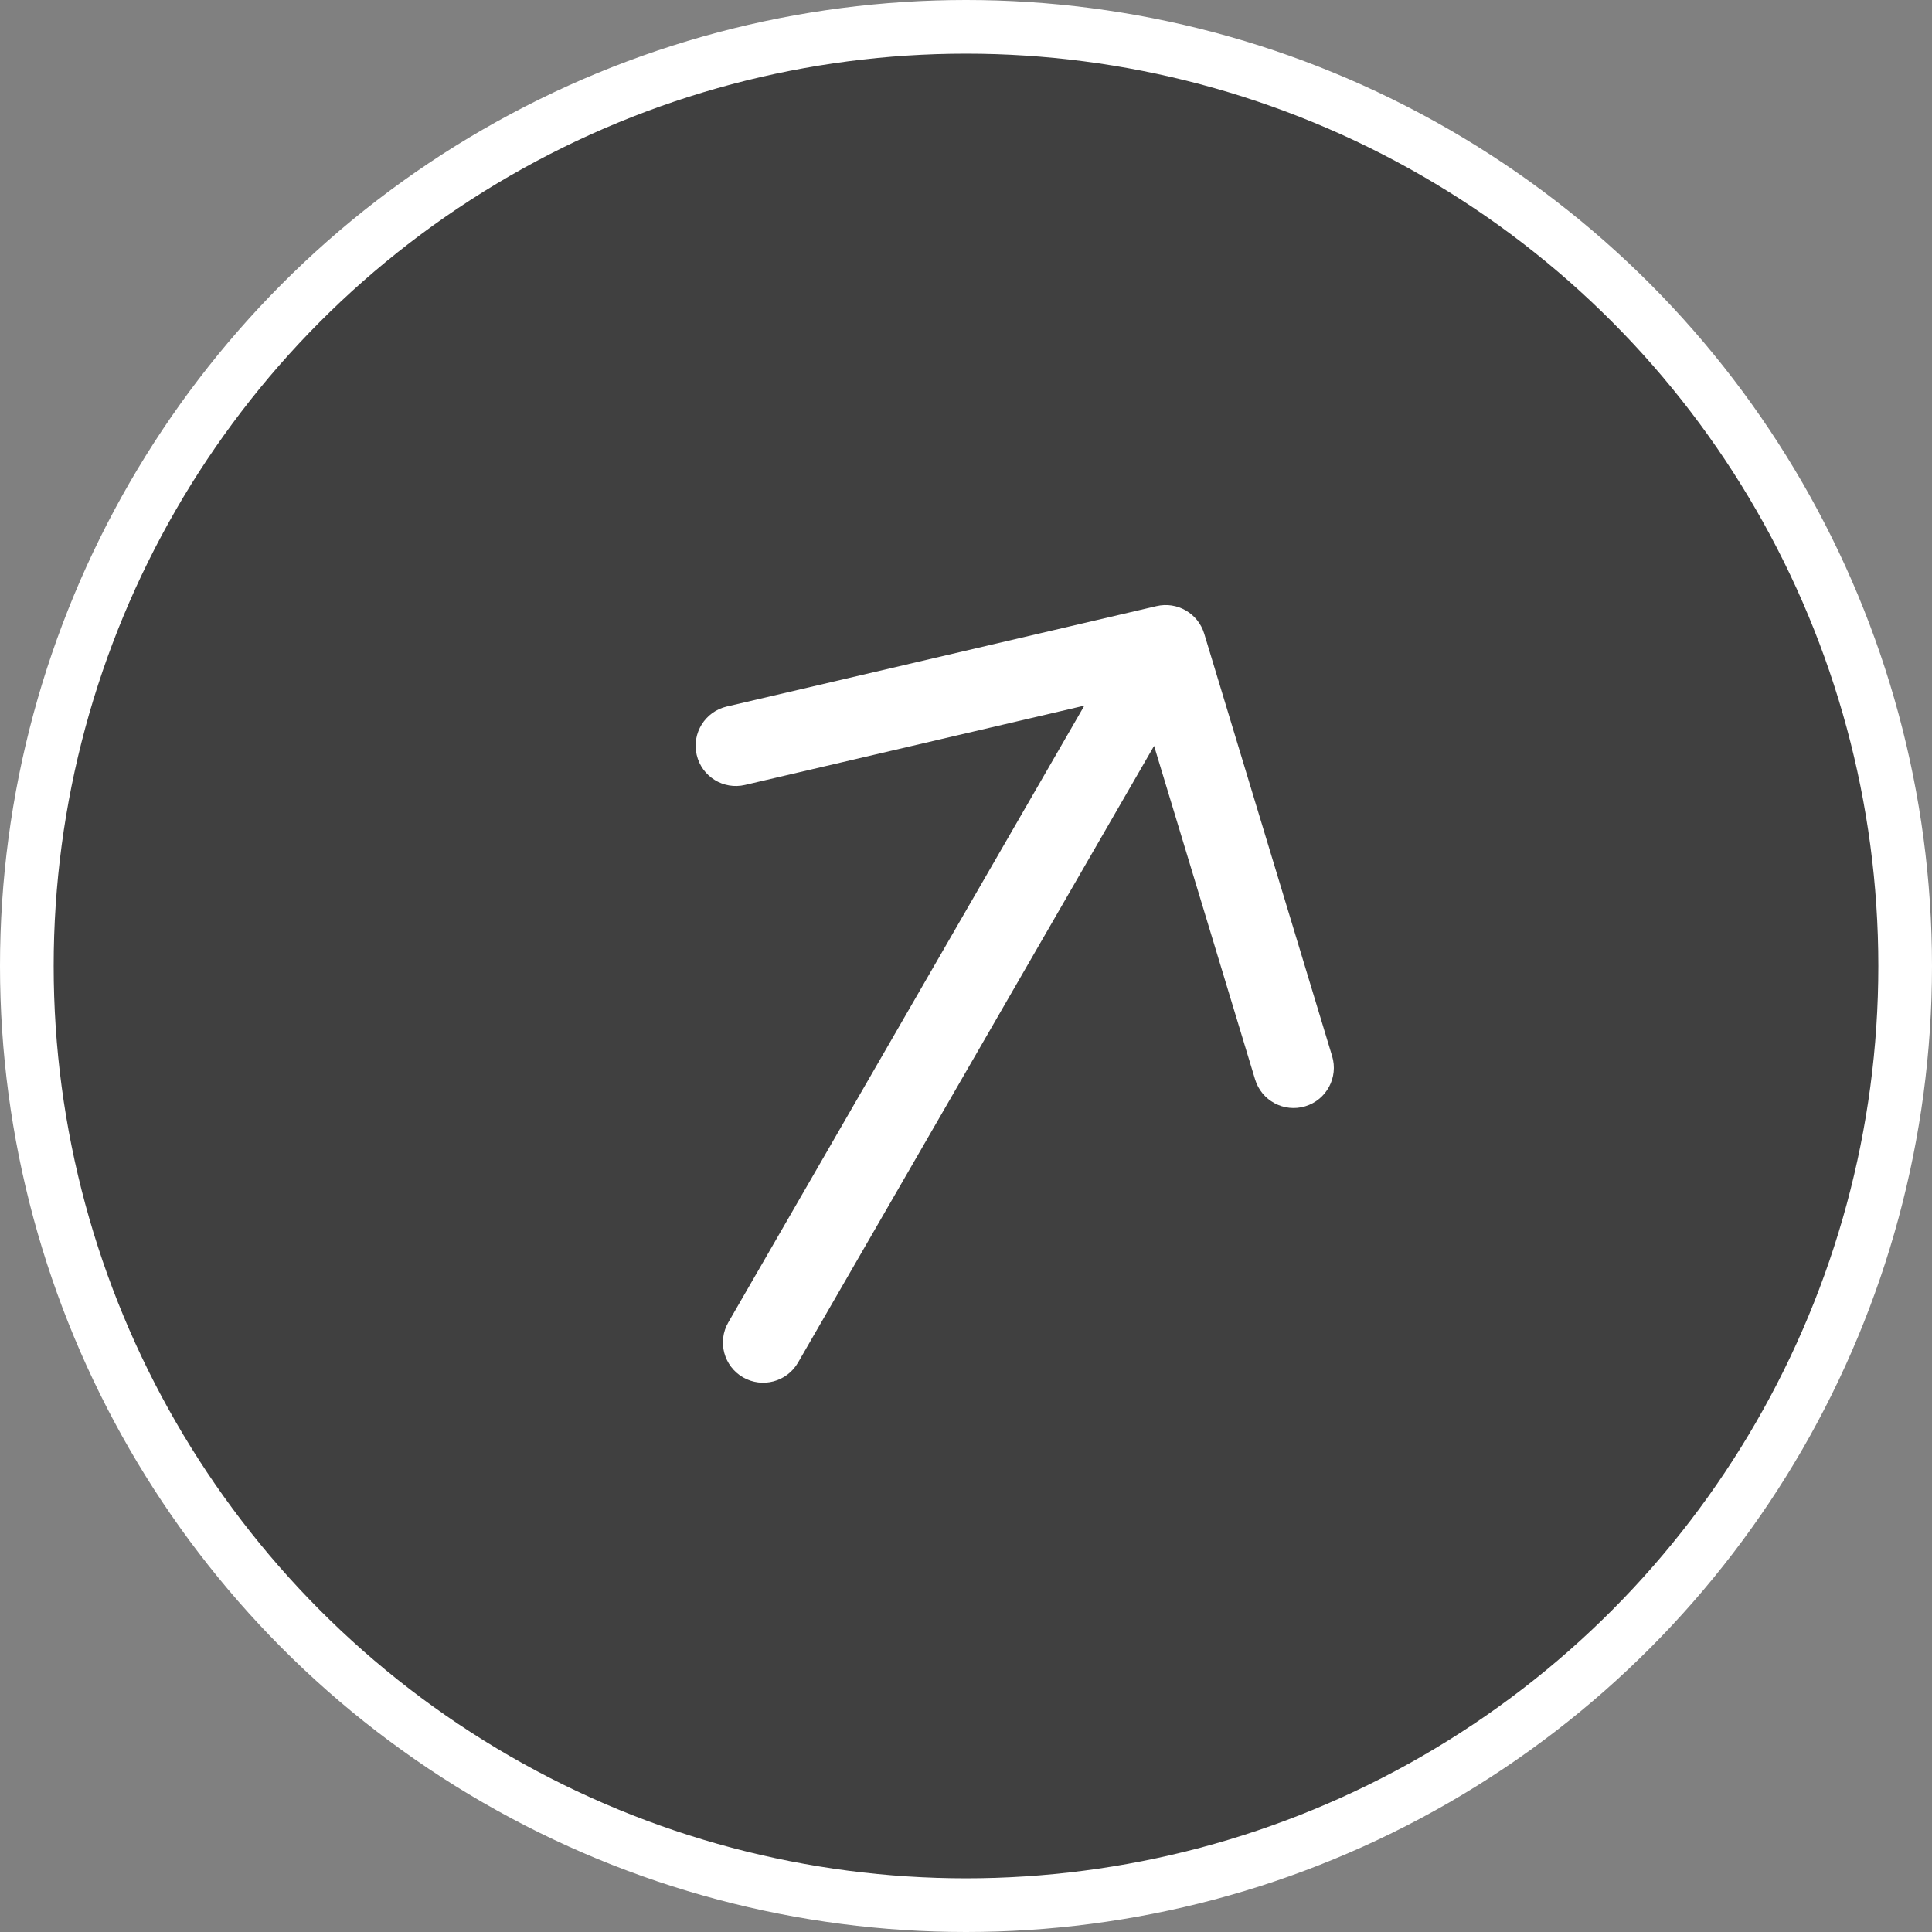
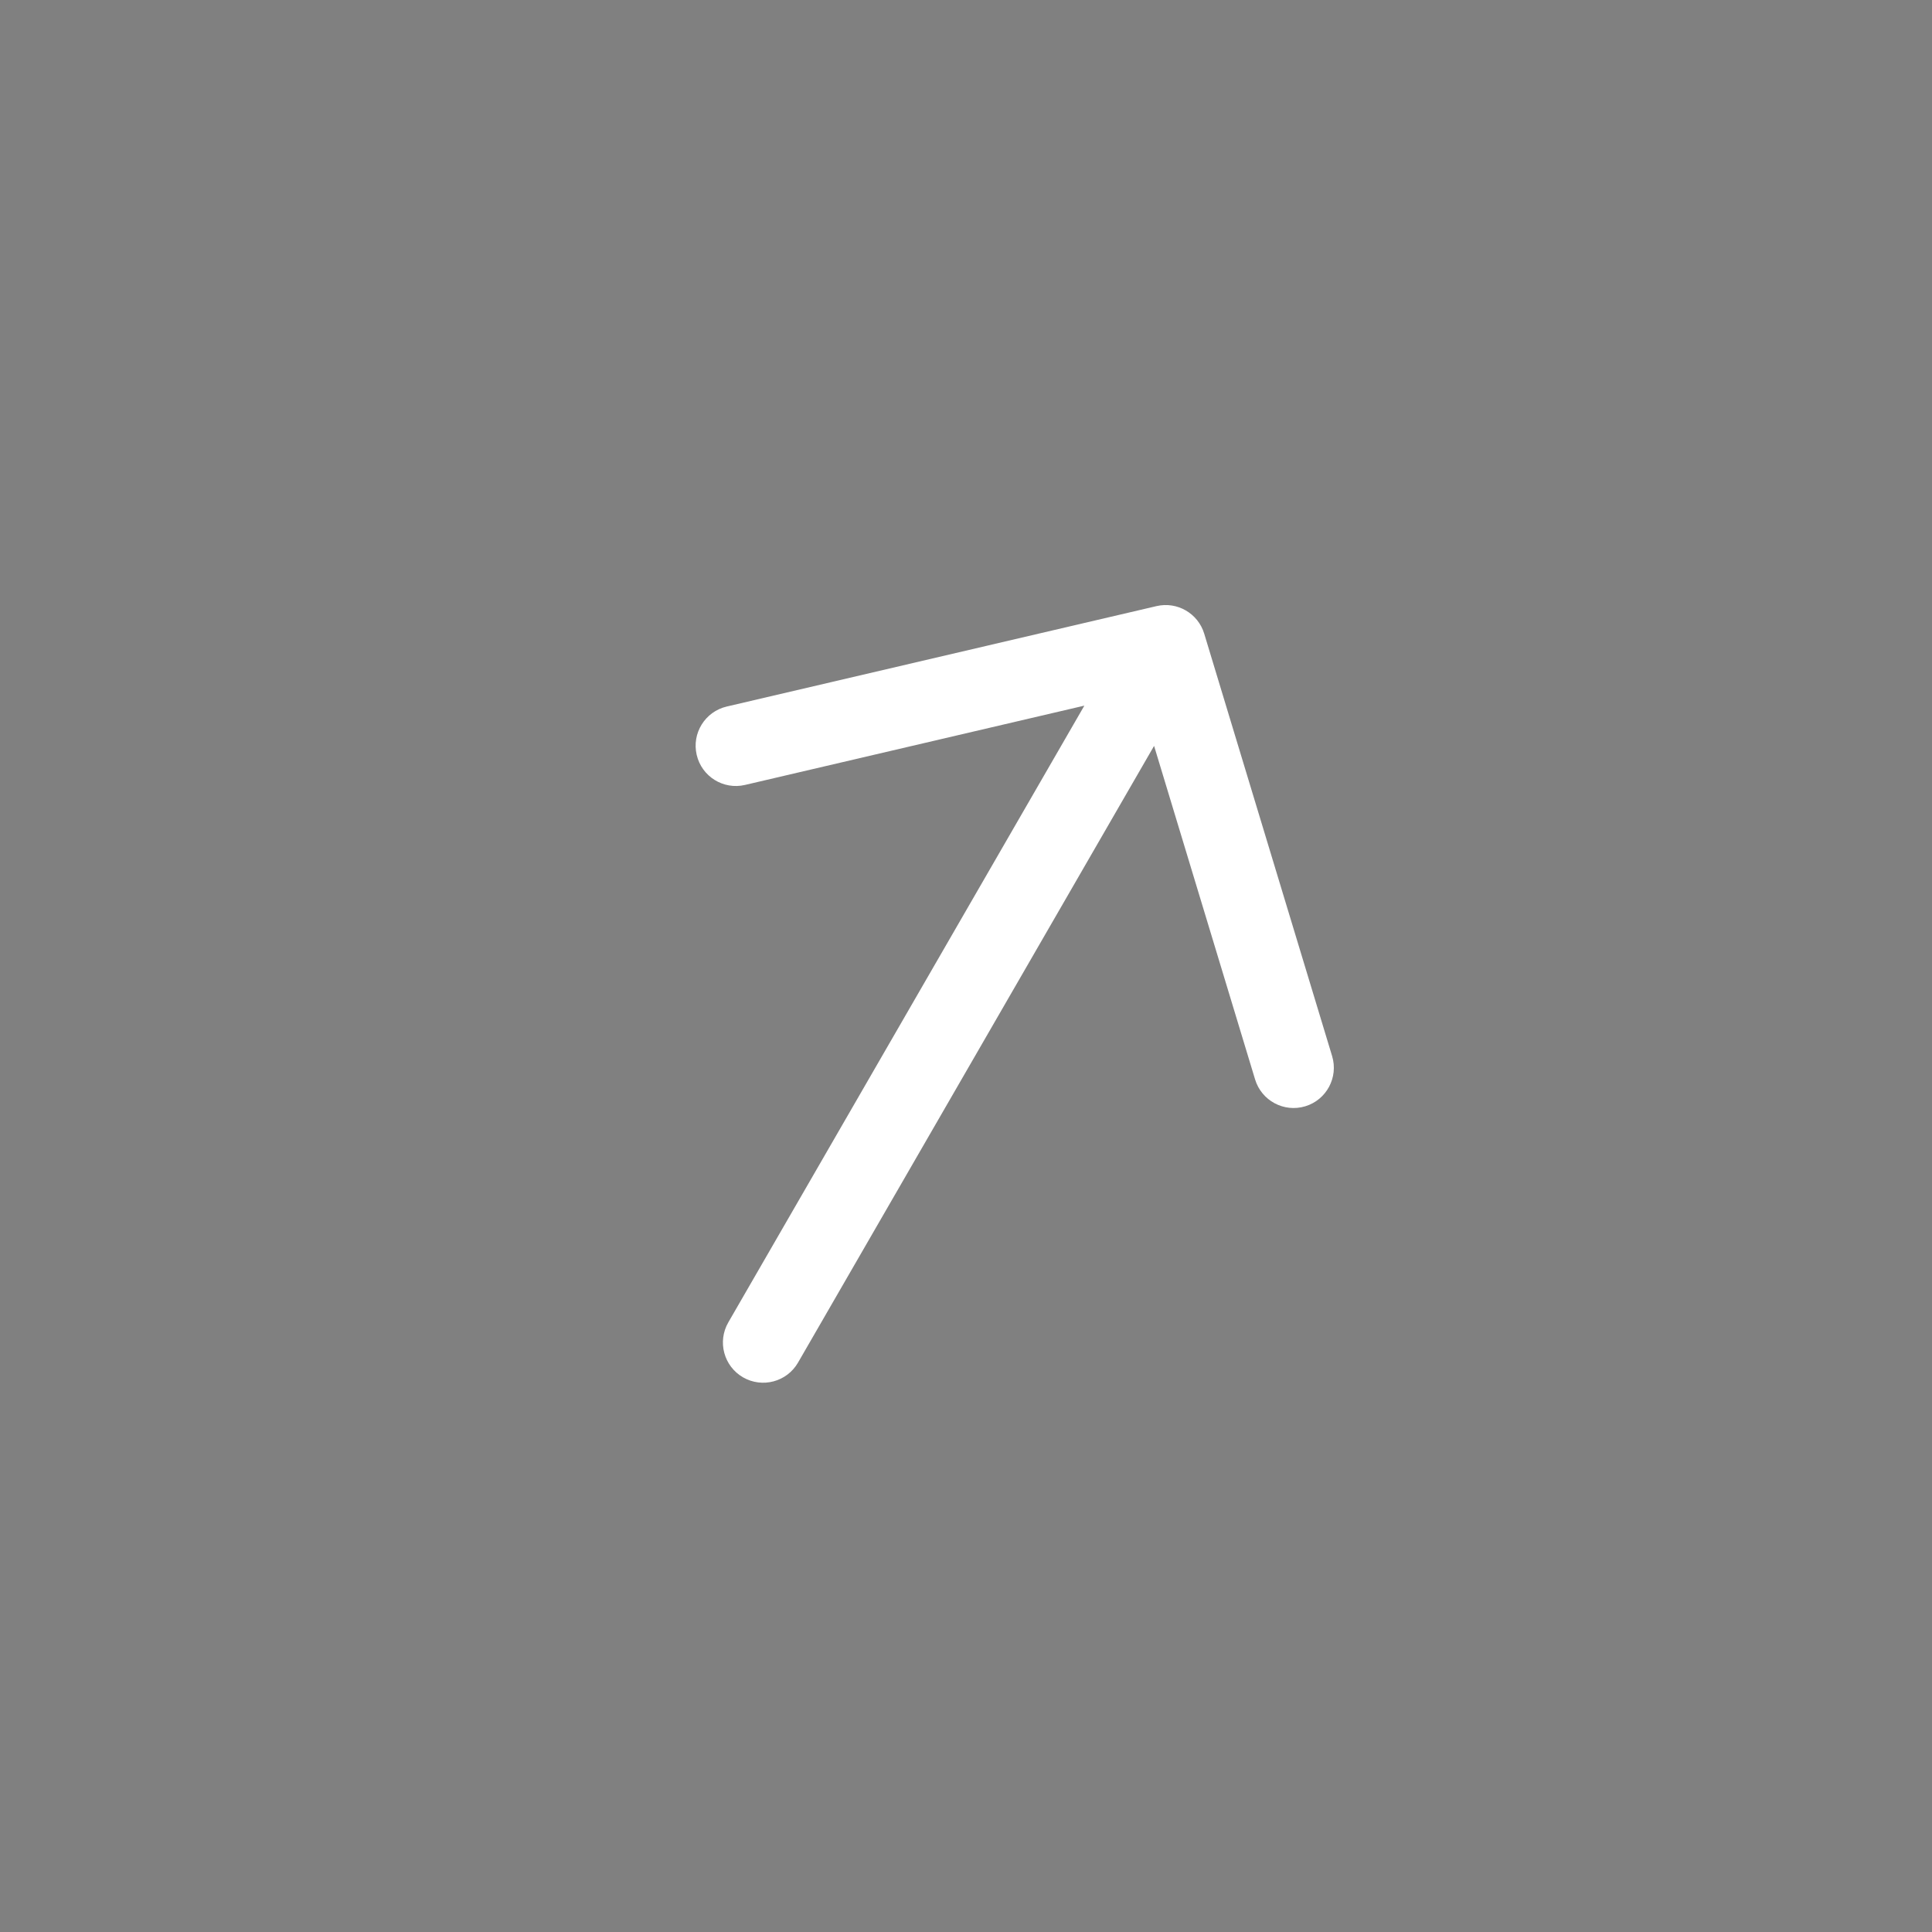
<svg xmlns="http://www.w3.org/2000/svg" width="54" height="54" viewBox="0 0 54 54" fill="none">
  <rect x="0" y="0" width="54" height="54" fill="#808080" stroke="none" />
-   <circle cx="27" cy="27" r="26.25" fill="black" fill-opacity="0.5" stroke="white" stroke-width="1.5" />
  <path fill-rule="evenodd" clip-rule="evenodd" d="M32.325 16.941C32.903 16.806 33.486 17.143 33.658 17.711L37.233 29.518C37.413 30.113 37.077 30.741 36.483 30.921C35.888 31.101 35.26 30.765 35.08 30.17L32.257 20.848L22.305 38.085C21.995 38.623 21.307 38.807 20.768 38.497C20.23 38.186 20.046 37.498 20.357 36.96L30.308 19.723L20.824 21.939C20.219 22.081 19.614 21.705 19.473 21.1C19.331 20.495 19.707 19.89 20.312 19.748L32.325 16.941Z" fill="white" />
</svg>